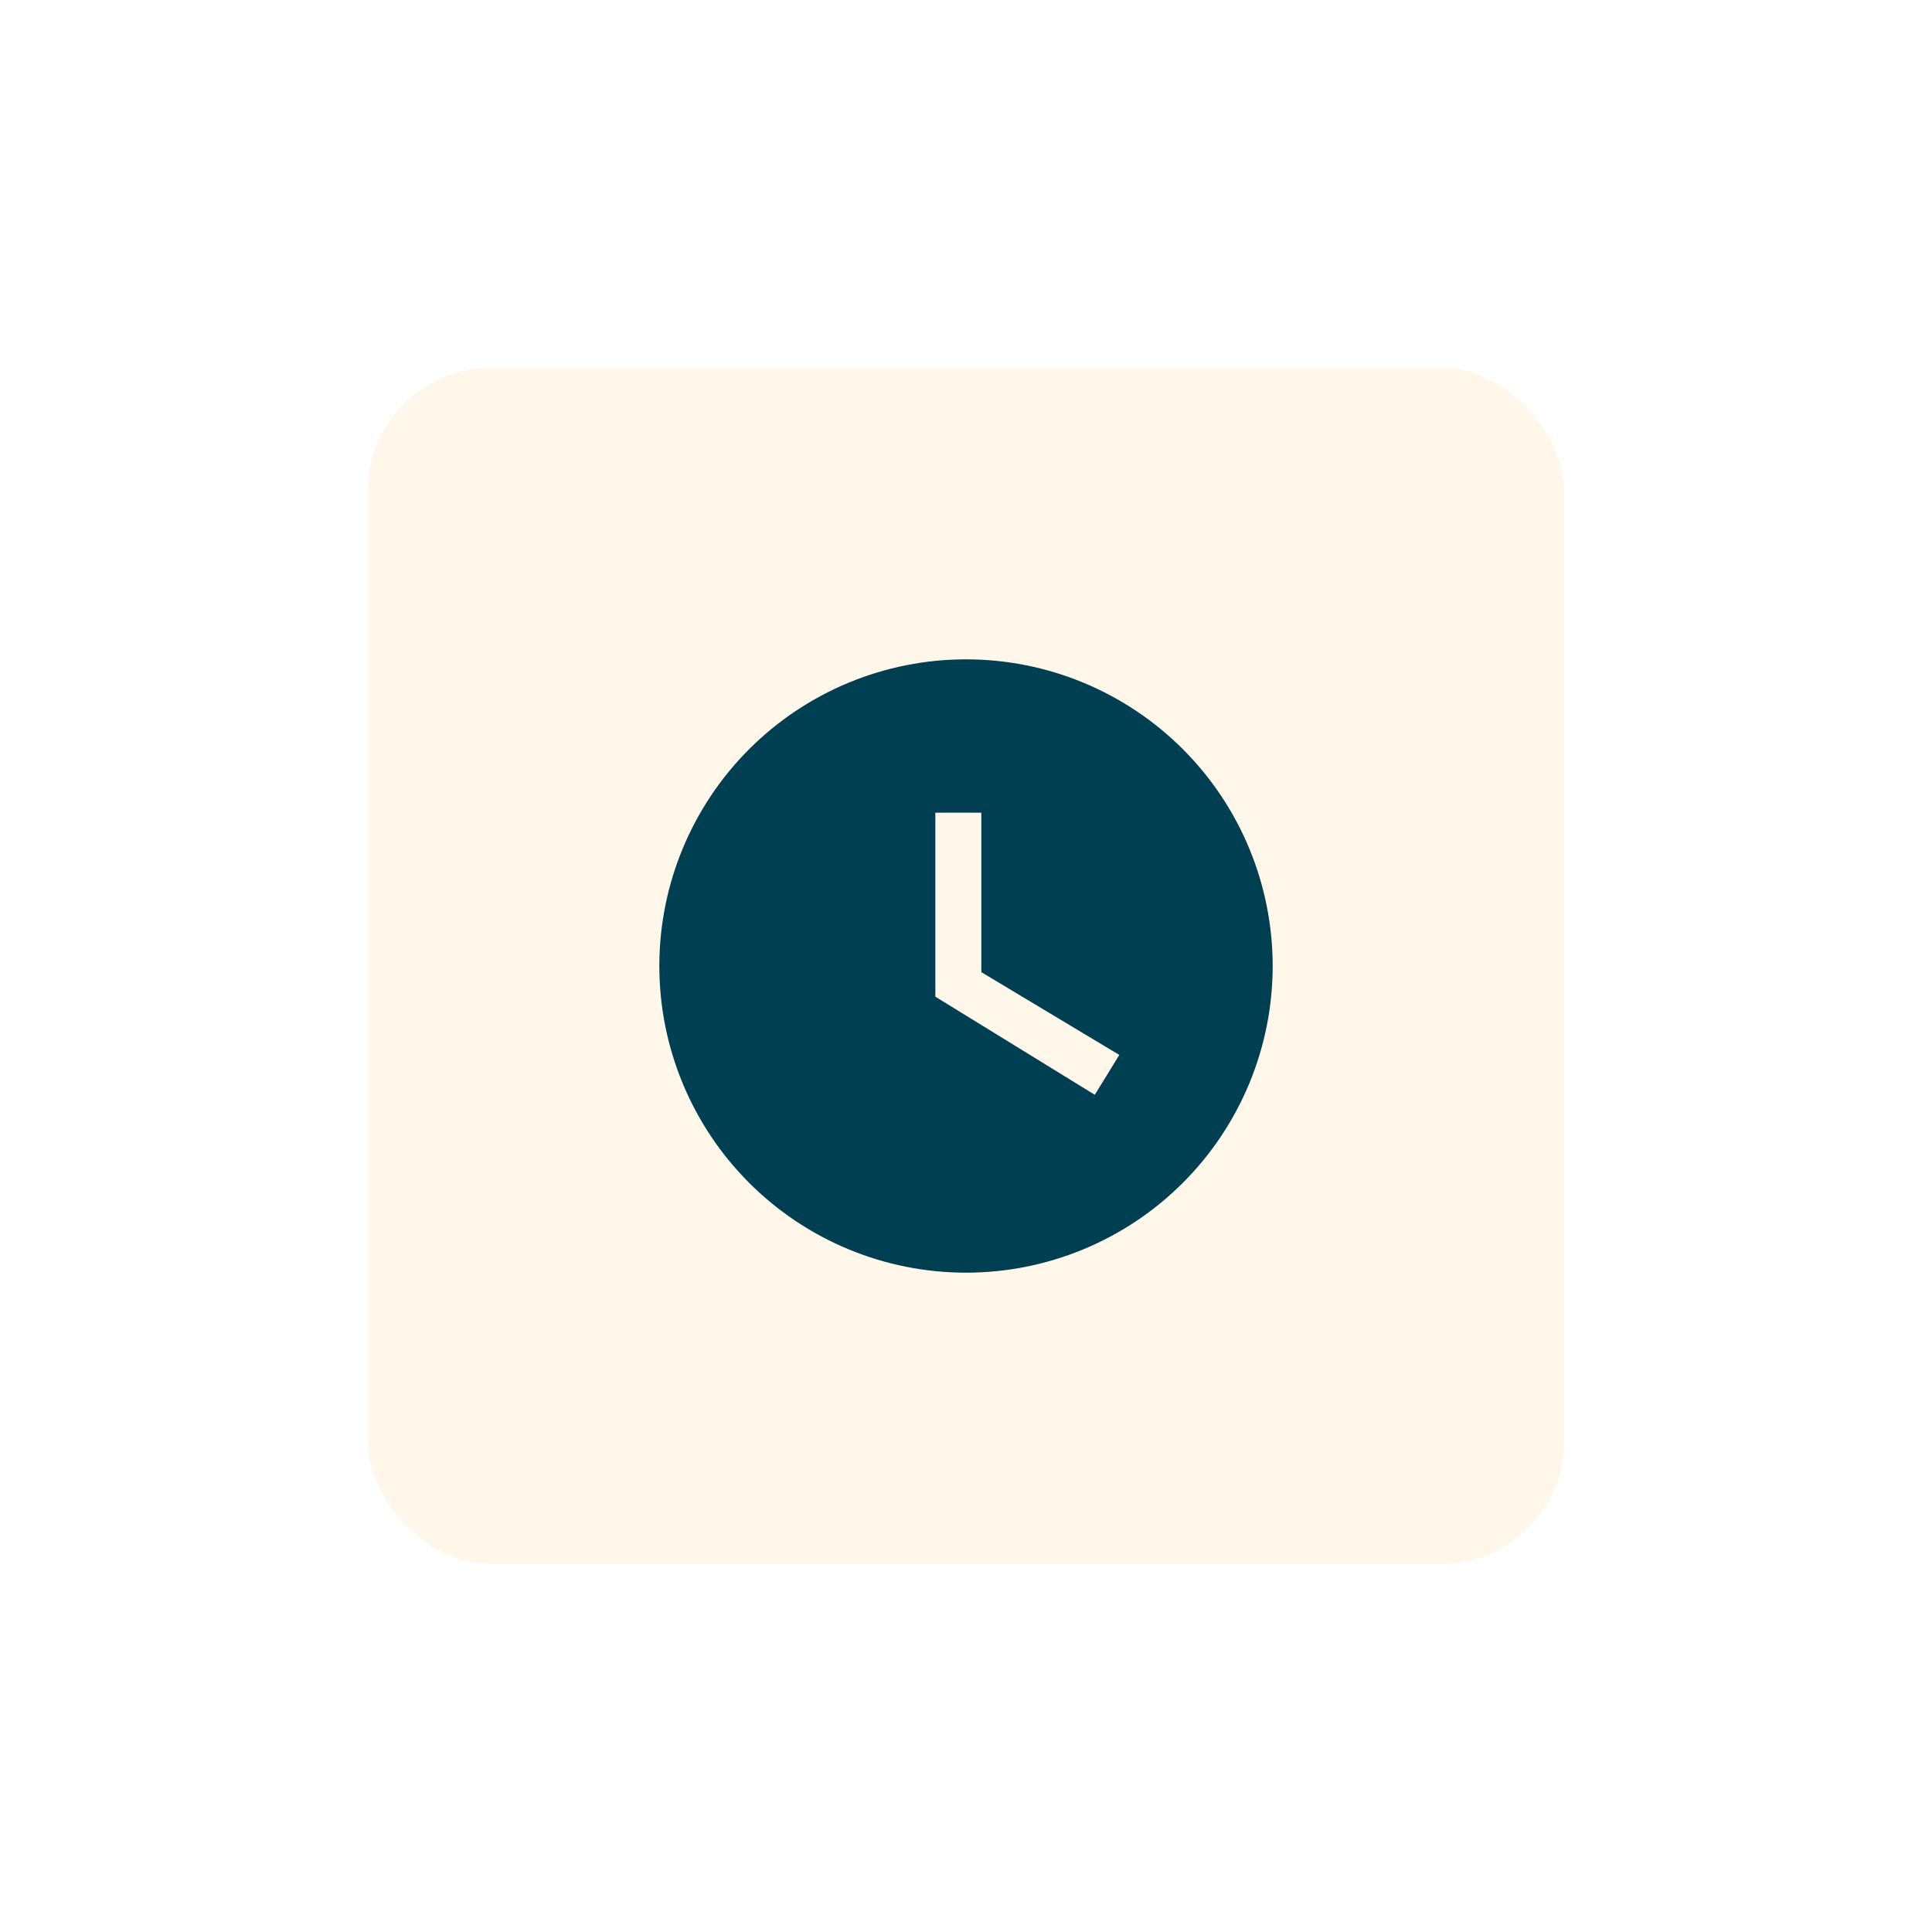
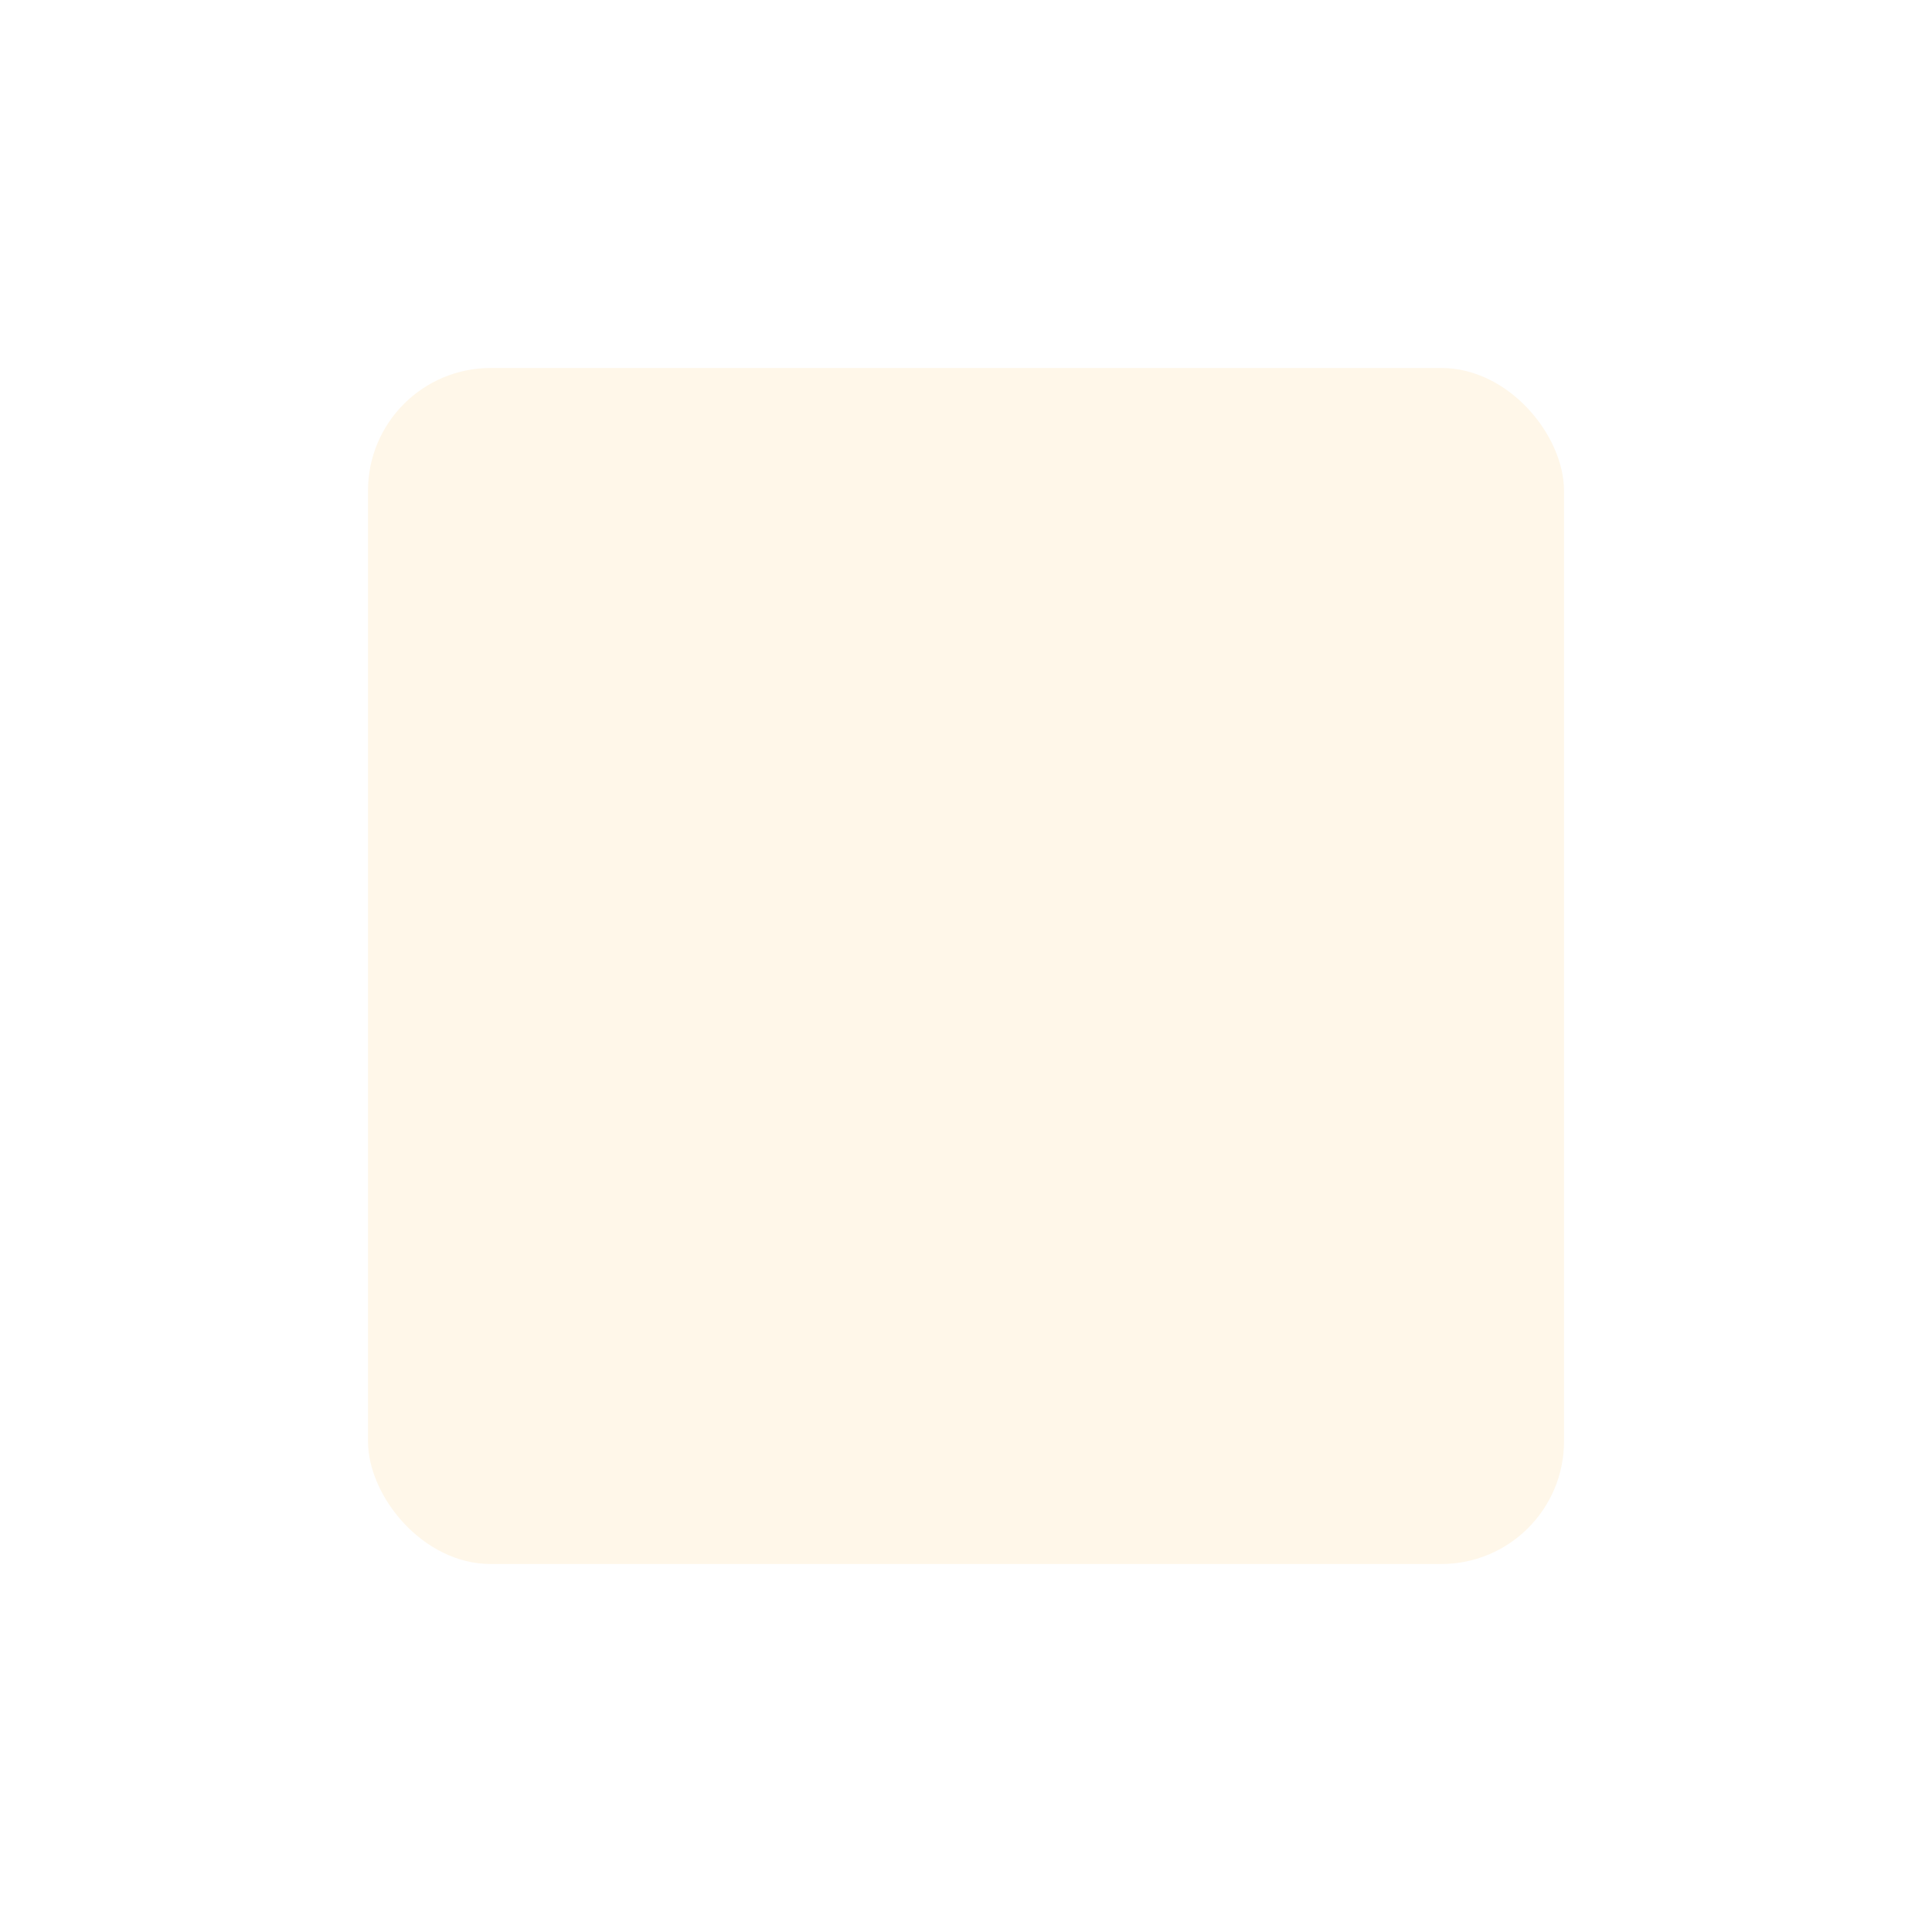
<svg xmlns="http://www.w3.org/2000/svg" width="126" height="126" viewBox="0 0 126 126" fill="none">
  <g filter="url(#filter0_d_41_104)">
    <rect x="24" y="18" width="78" height="78" rx="8" fill="#FFF7E9" />
-     <path d="M63 37C60.374 37 57.773 37.517 55.346 38.522C52.92 39.528 50.715 41.001 48.858 42.858C45.107 46.609 43 51.696 43 57C43 62.304 45.107 67.391 48.858 71.142C50.715 72.999 52.92 74.472 55.346 75.478C57.773 76.483 60.374 77 63 77C68.304 77 73.391 74.893 77.142 71.142C80.893 67.391 83 62.304 83 57C83 54.374 82.483 51.773 81.478 49.346C80.472 46.92 78.999 44.715 77.142 42.858C75.285 41.001 73.08 39.528 70.654 38.522C68.227 37.517 65.626 37 63 37ZM71.4 65.4L61 59V47H64V57.4L73 62.8L71.4 65.4Z" fill="#003F51" />
  </g>
  <defs>
    <filter id="filter0_d_41_104" x="0" y="0" width="126" height="126" filterUnits="userSpaceOnUse" color-interpolation-filters="sRGB">
      <feFlood flood-opacity="0" result="BackgroundImageFix" />
      <feColorMatrix in="SourceAlpha" type="matrix" values="0 0 0 0 0 0 0 0 0 0 0 0 0 0 0 0 0 0 127 0" result="hardAlpha" />
      <feOffset dy="6" />
      <feGaussianBlur stdDeviation="12" />
      <feComposite in2="hardAlpha" operator="out" />
      <feColorMatrix type="matrix" values="0 0 0 0 0.114 0 0 0 0 0.157 0 0 0 0 0.216 0 0 0 0.12 0" />
      <feBlend mode="normal" in2="BackgroundImageFix" result="effect1_dropShadow_41_104" />
      <feBlend mode="normal" in="SourceGraphic" in2="effect1_dropShadow_41_104" result="shape" />
    </filter>
  </defs>
</svg>